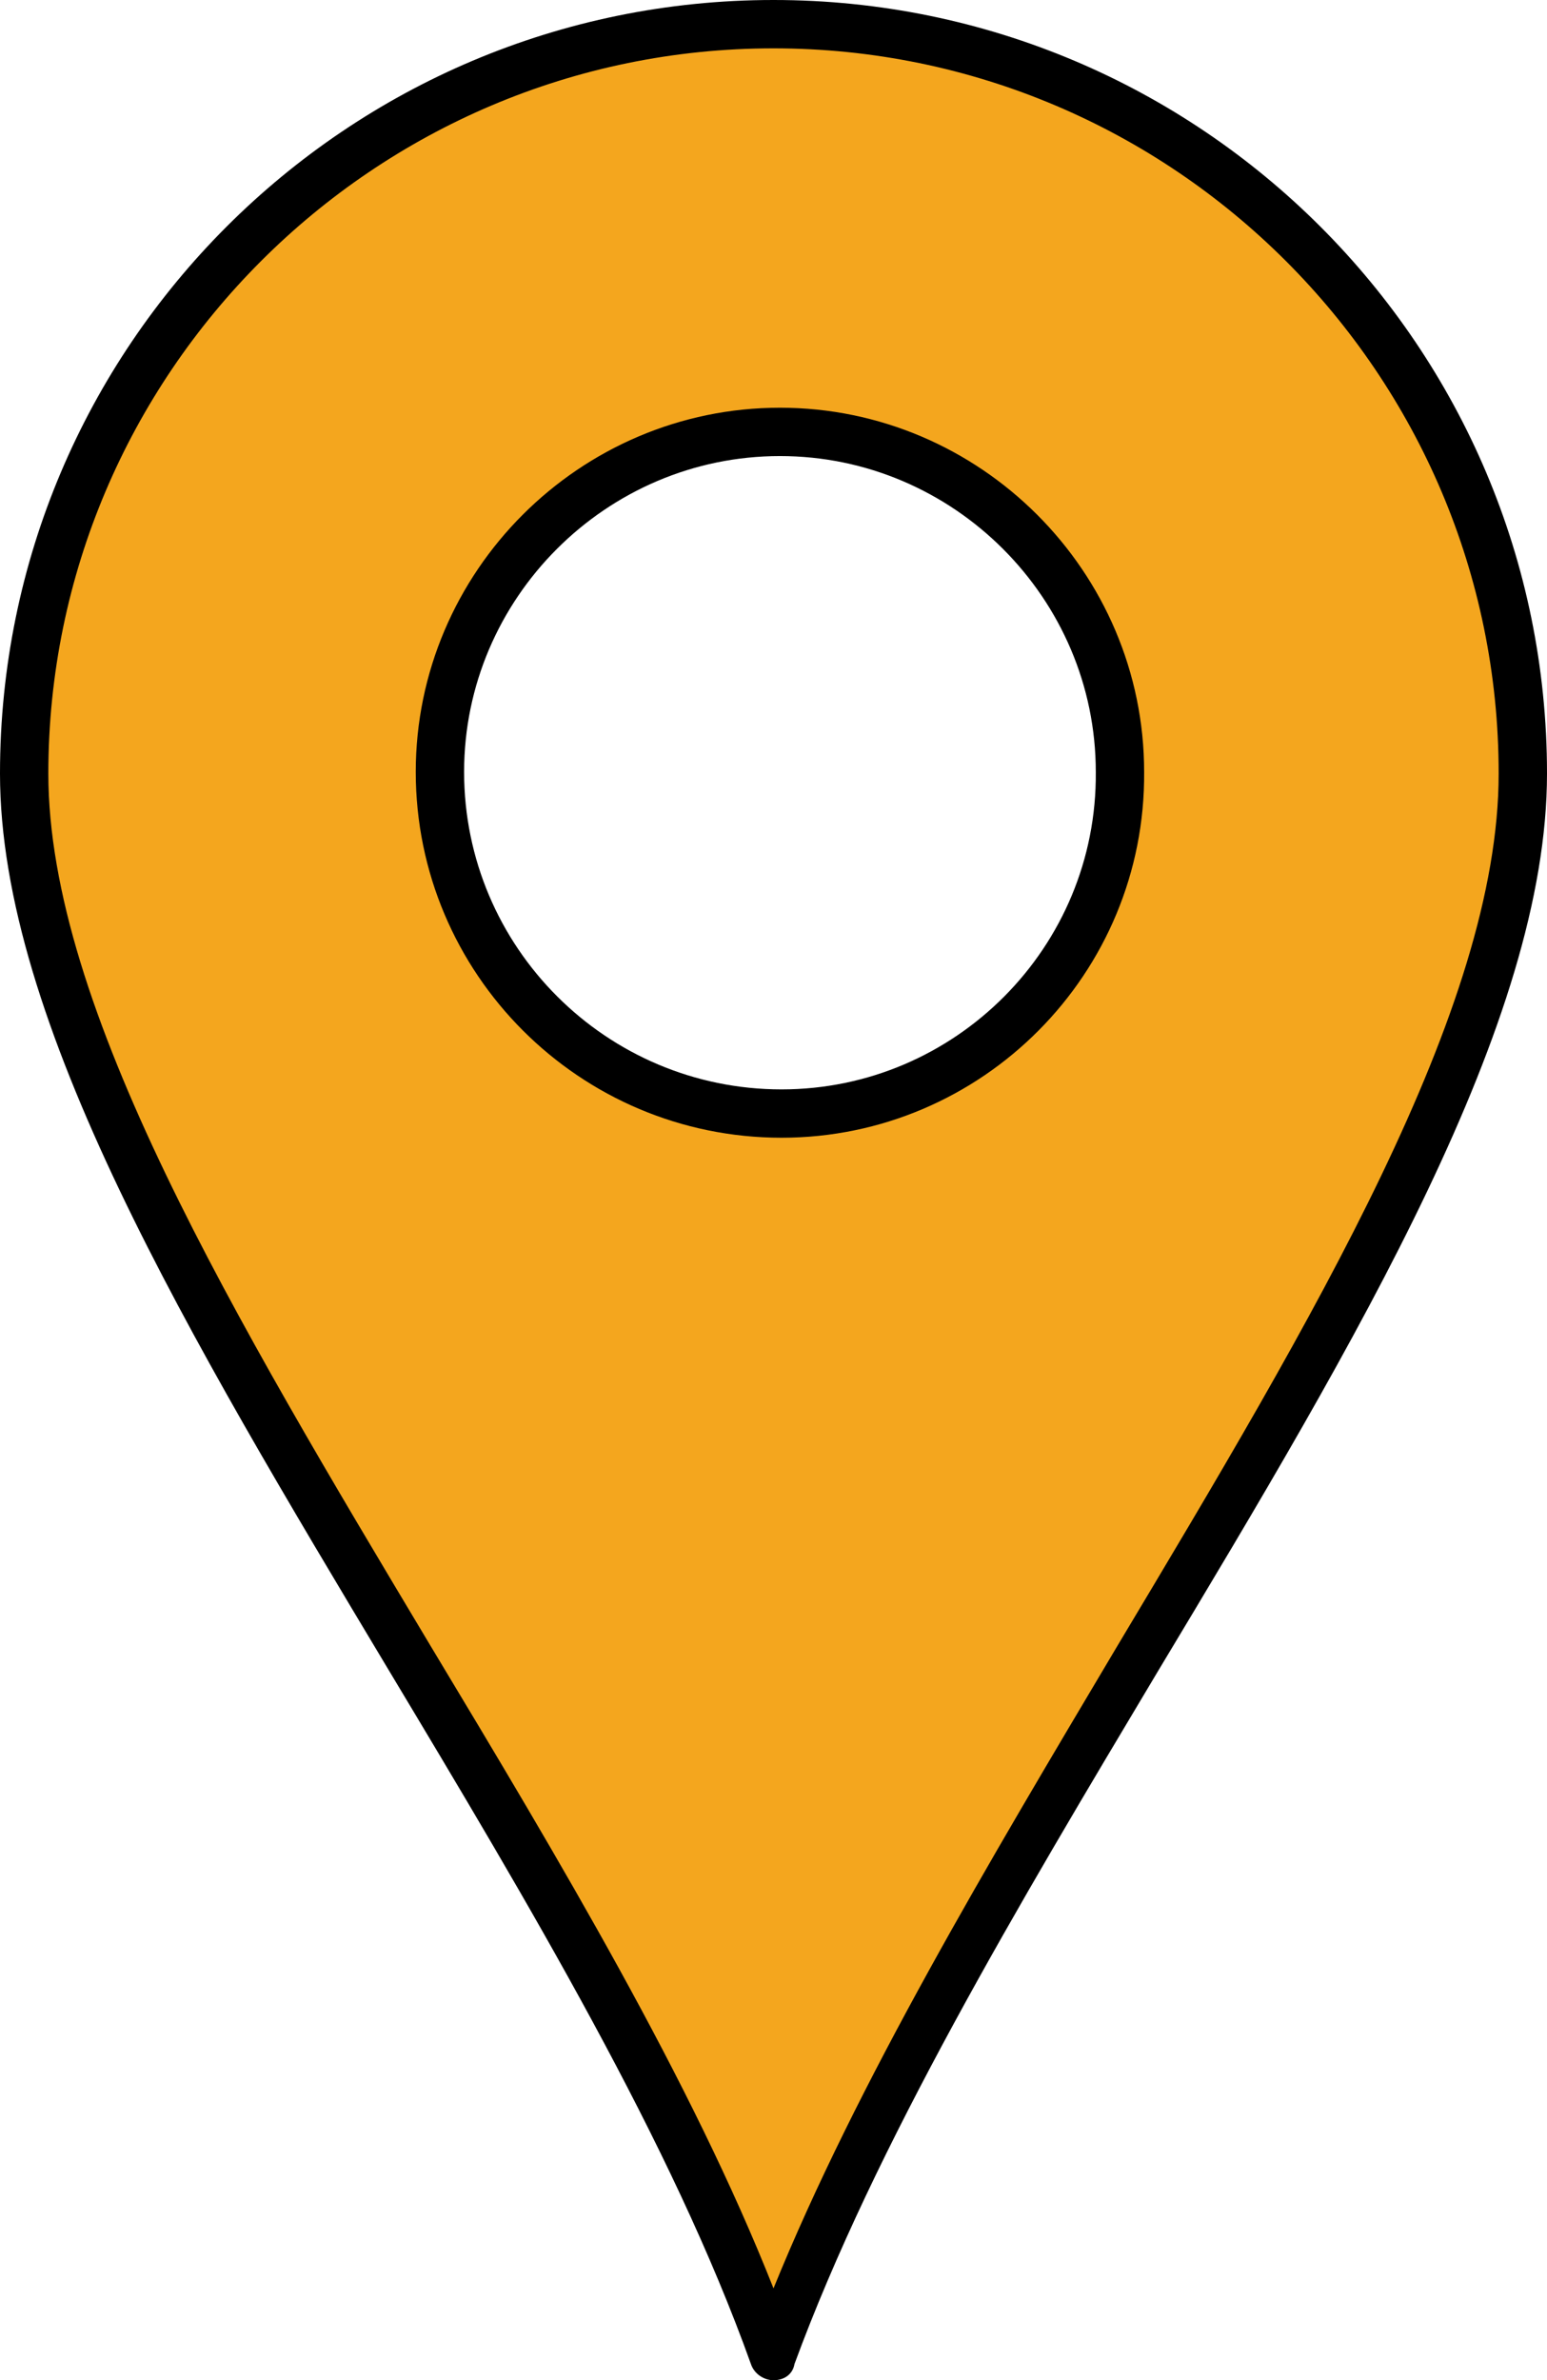
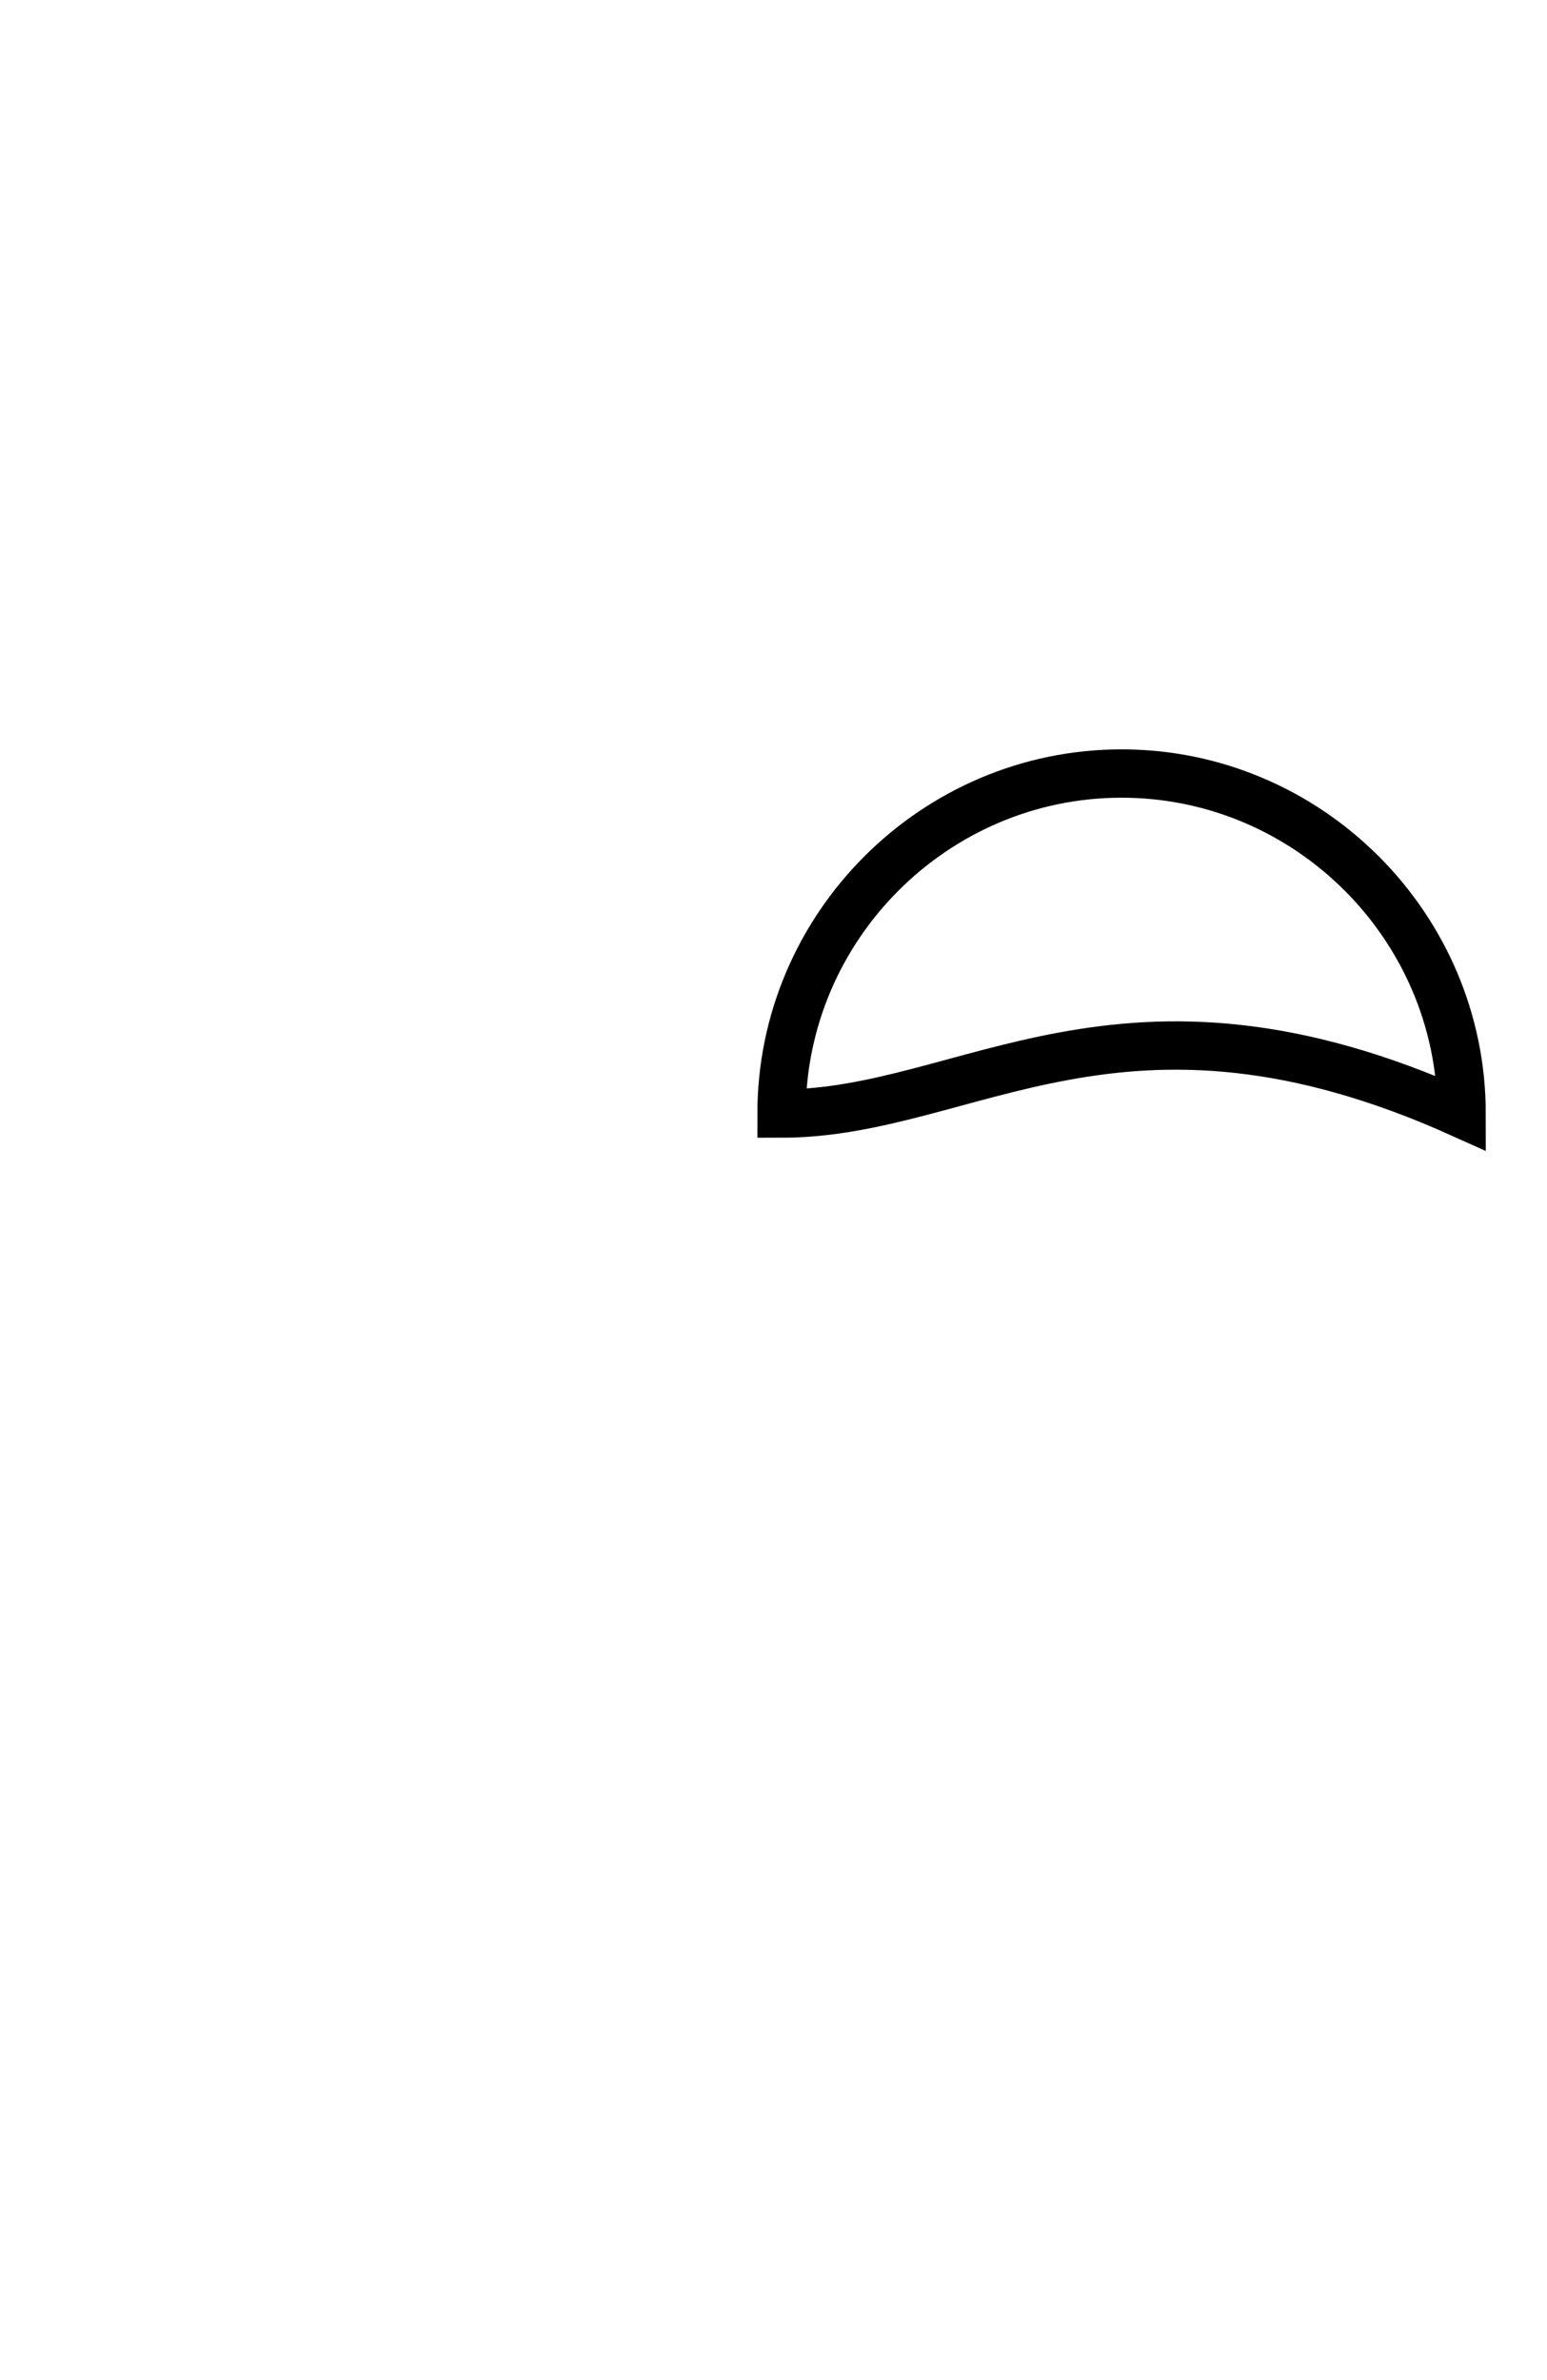
<svg xmlns="http://www.w3.org/2000/svg" version="1.1" id="Warstwa_1" x="0px" y="0px" viewBox="0 0 96 147.7" style="enable-background:new 0 0 96 147.7;" xml:space="preserve">
  <style type="text/css">
	.st0{fill:#F4A61E;}
	.st1{fill:none;stroke:#000000;stroke-width:3;stroke-miterlimit:10;}
</style>
-   <path class="st0" d="M48,1.5C22.3,1.5,1.5,22.3,1.5,48s34.7,65.2,46.5,98.2c11.9-33,46.5-72.5,46.5-98.2S73.6,1.5,48,1.5z   M48.5,69.1c-11.7,0-21.2-9.5-21.2-21.2c0-11.6,9.5-21.1,21.1-21.1c11.6,0,21.1,9.5,21.1,21.1C69.6,59.6,60.1,69.1,48.5,69.1z" />
-   <path d="M48,147.7C48,147.7,48,147.7,48,147.7c-0.6,0-1.2-0.4-1.4-1c-4.9-13.7-13.8-28.6-22.5-43.1C11.7,82.9,0,63.4,0,48  C0,21.5,21.5,0,48,0c26.5,0,48,21.5,48,48c0,15.4-11.7,35-24.2,55.8c-8.6,14.4-17.5,29.3-22.5,42.9C49.2,147.3,48.7,147.7,48,147.7z   M48,3C23.2,3,3,23.2,3,48c0,14.5,11.5,33.7,23.7,54.1c8,13.3,16.2,27,21.3,39.9c5.2-12.8,13.4-26.5,21.3-39.8  C81.5,81.8,93,62.6,93,48C93,23.2,72.8,3,48,3z" />
  <g>
-     <path class="st1" d="M48.5,69.1c-11.7,0-21.2-9.5-21.2-21.2c0-11.6,9.5-21.1,21.1-21.1s21.1,9.5,21.1,21.1   C69.6,59.6,60.1,69.1,48.5,69.1z" />
+     <path class="st1" d="M48.5,69.1c0-11.6,9.5-21.1,21.1-21.1s21.1,9.5,21.1,21.1   C69.6,59.6,60.1,69.1,48.5,69.1z" />
  </g>
</svg>